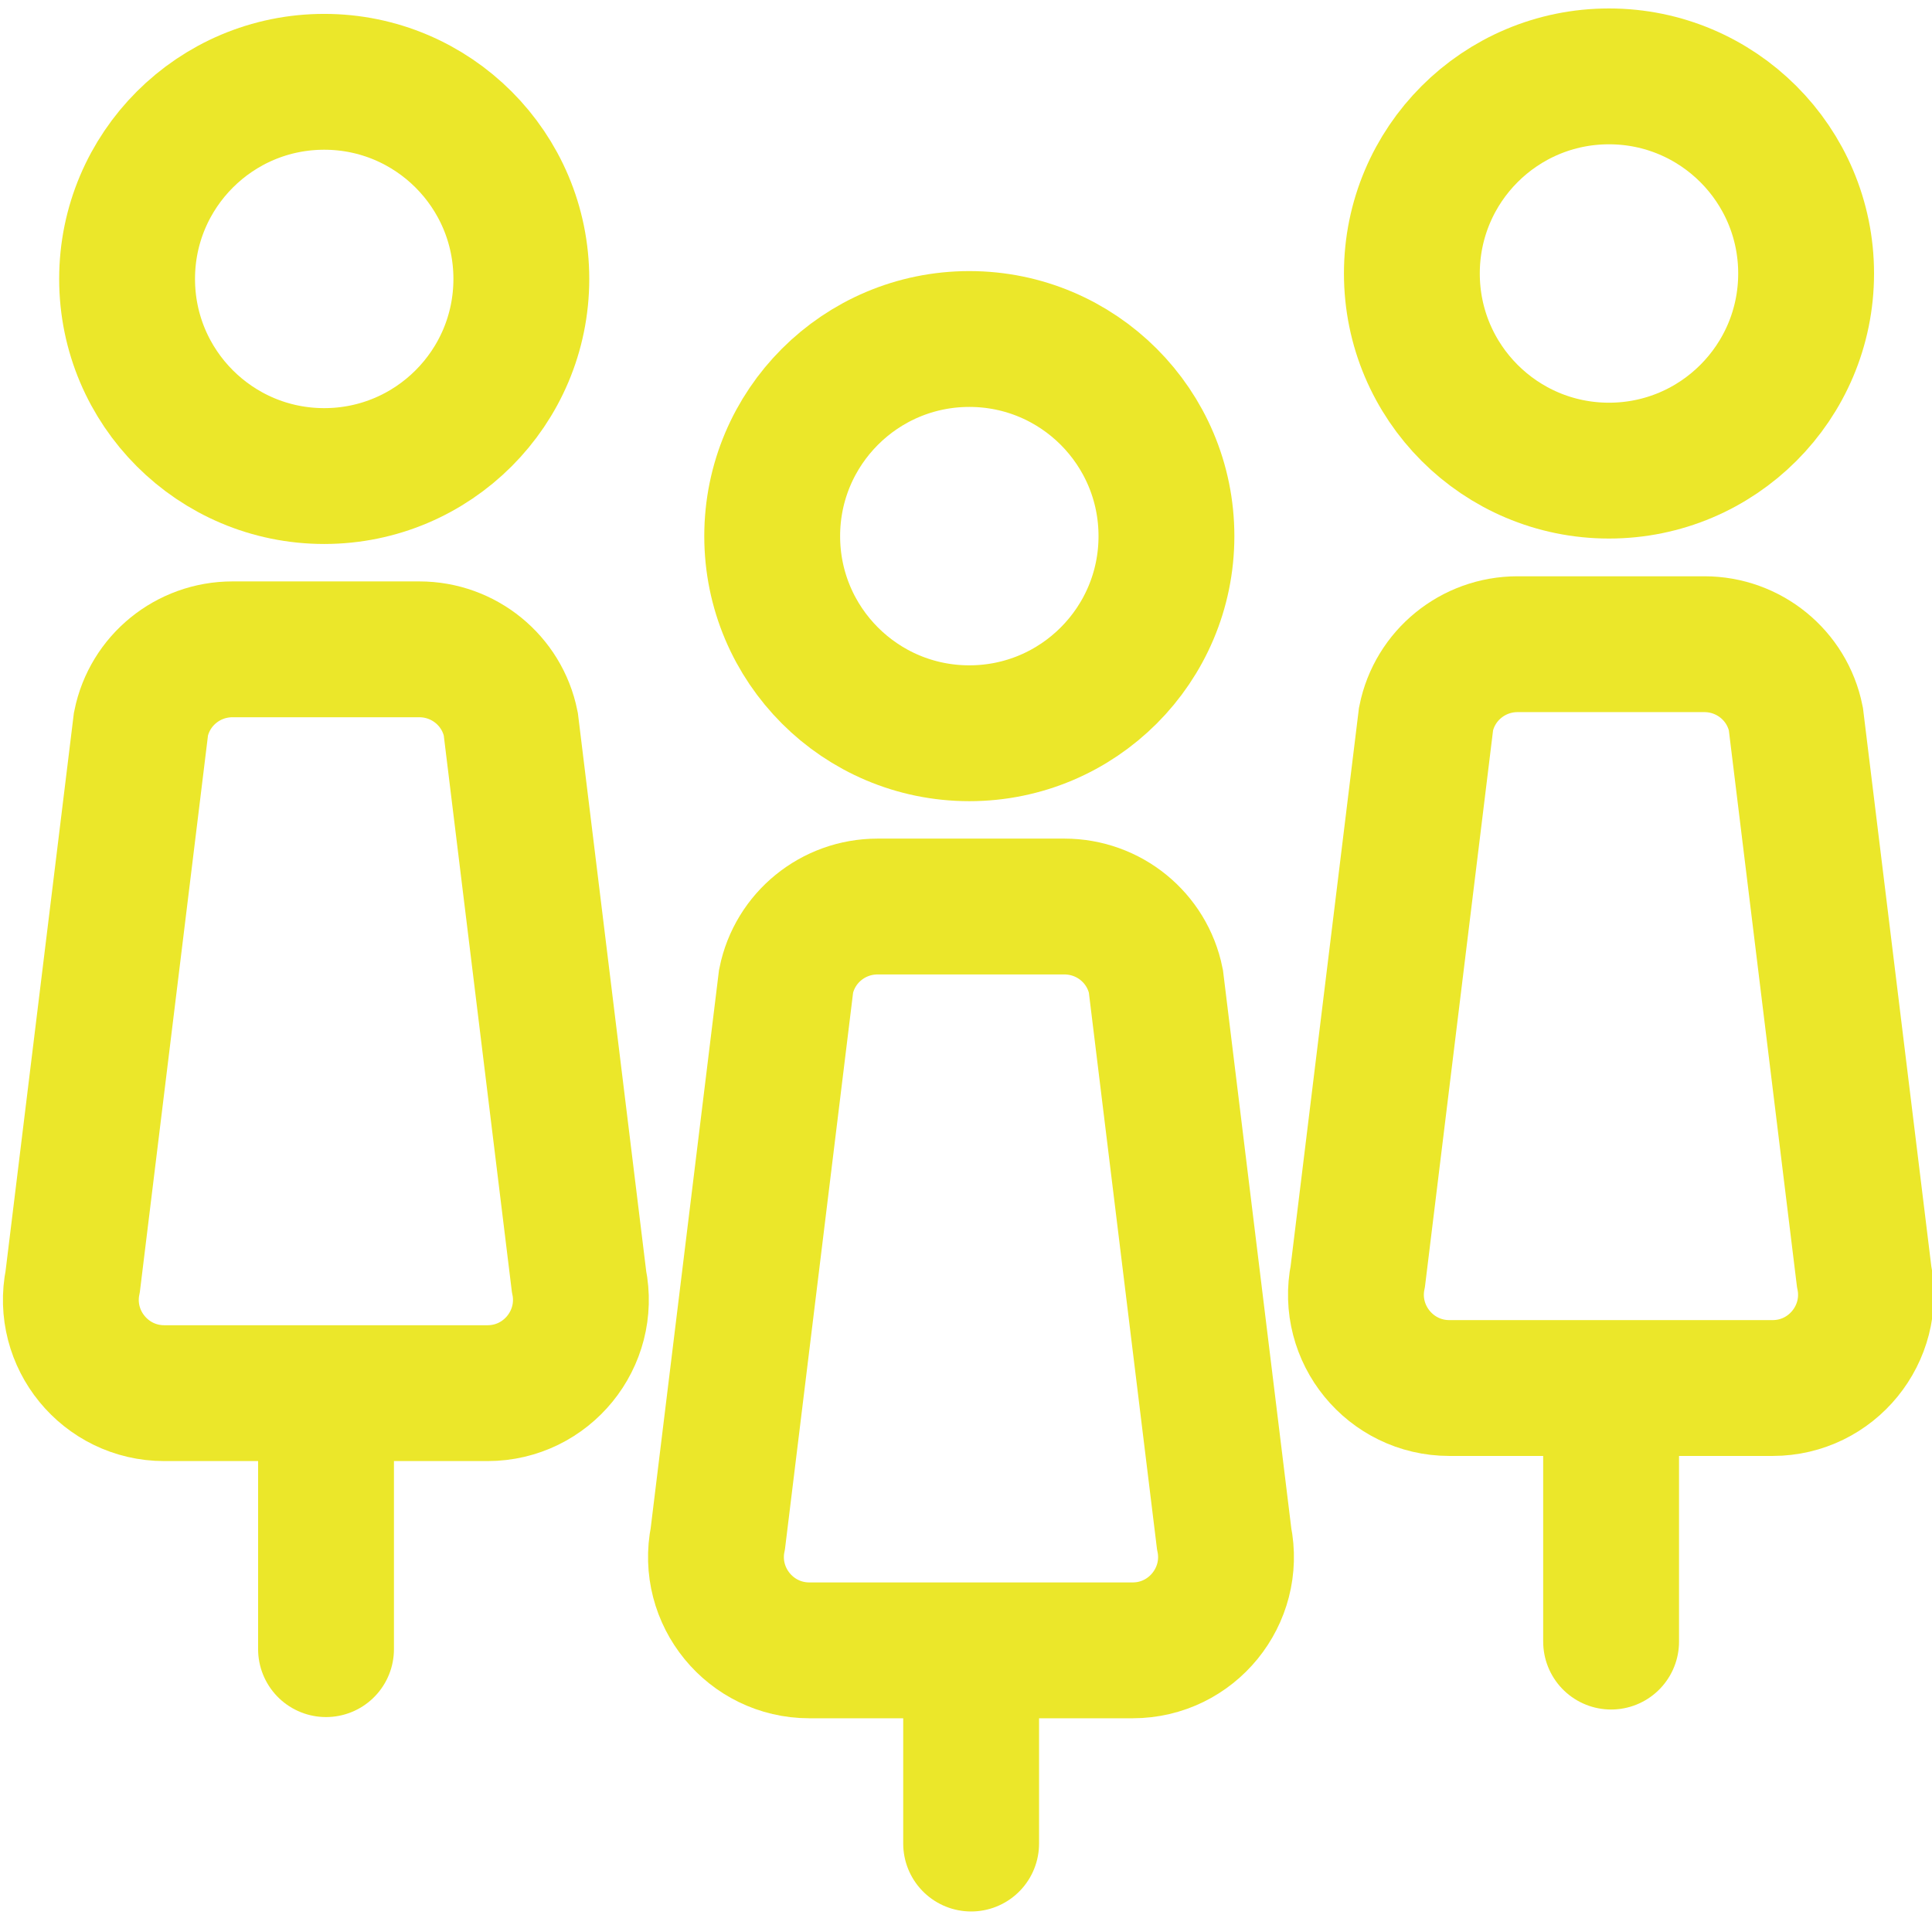
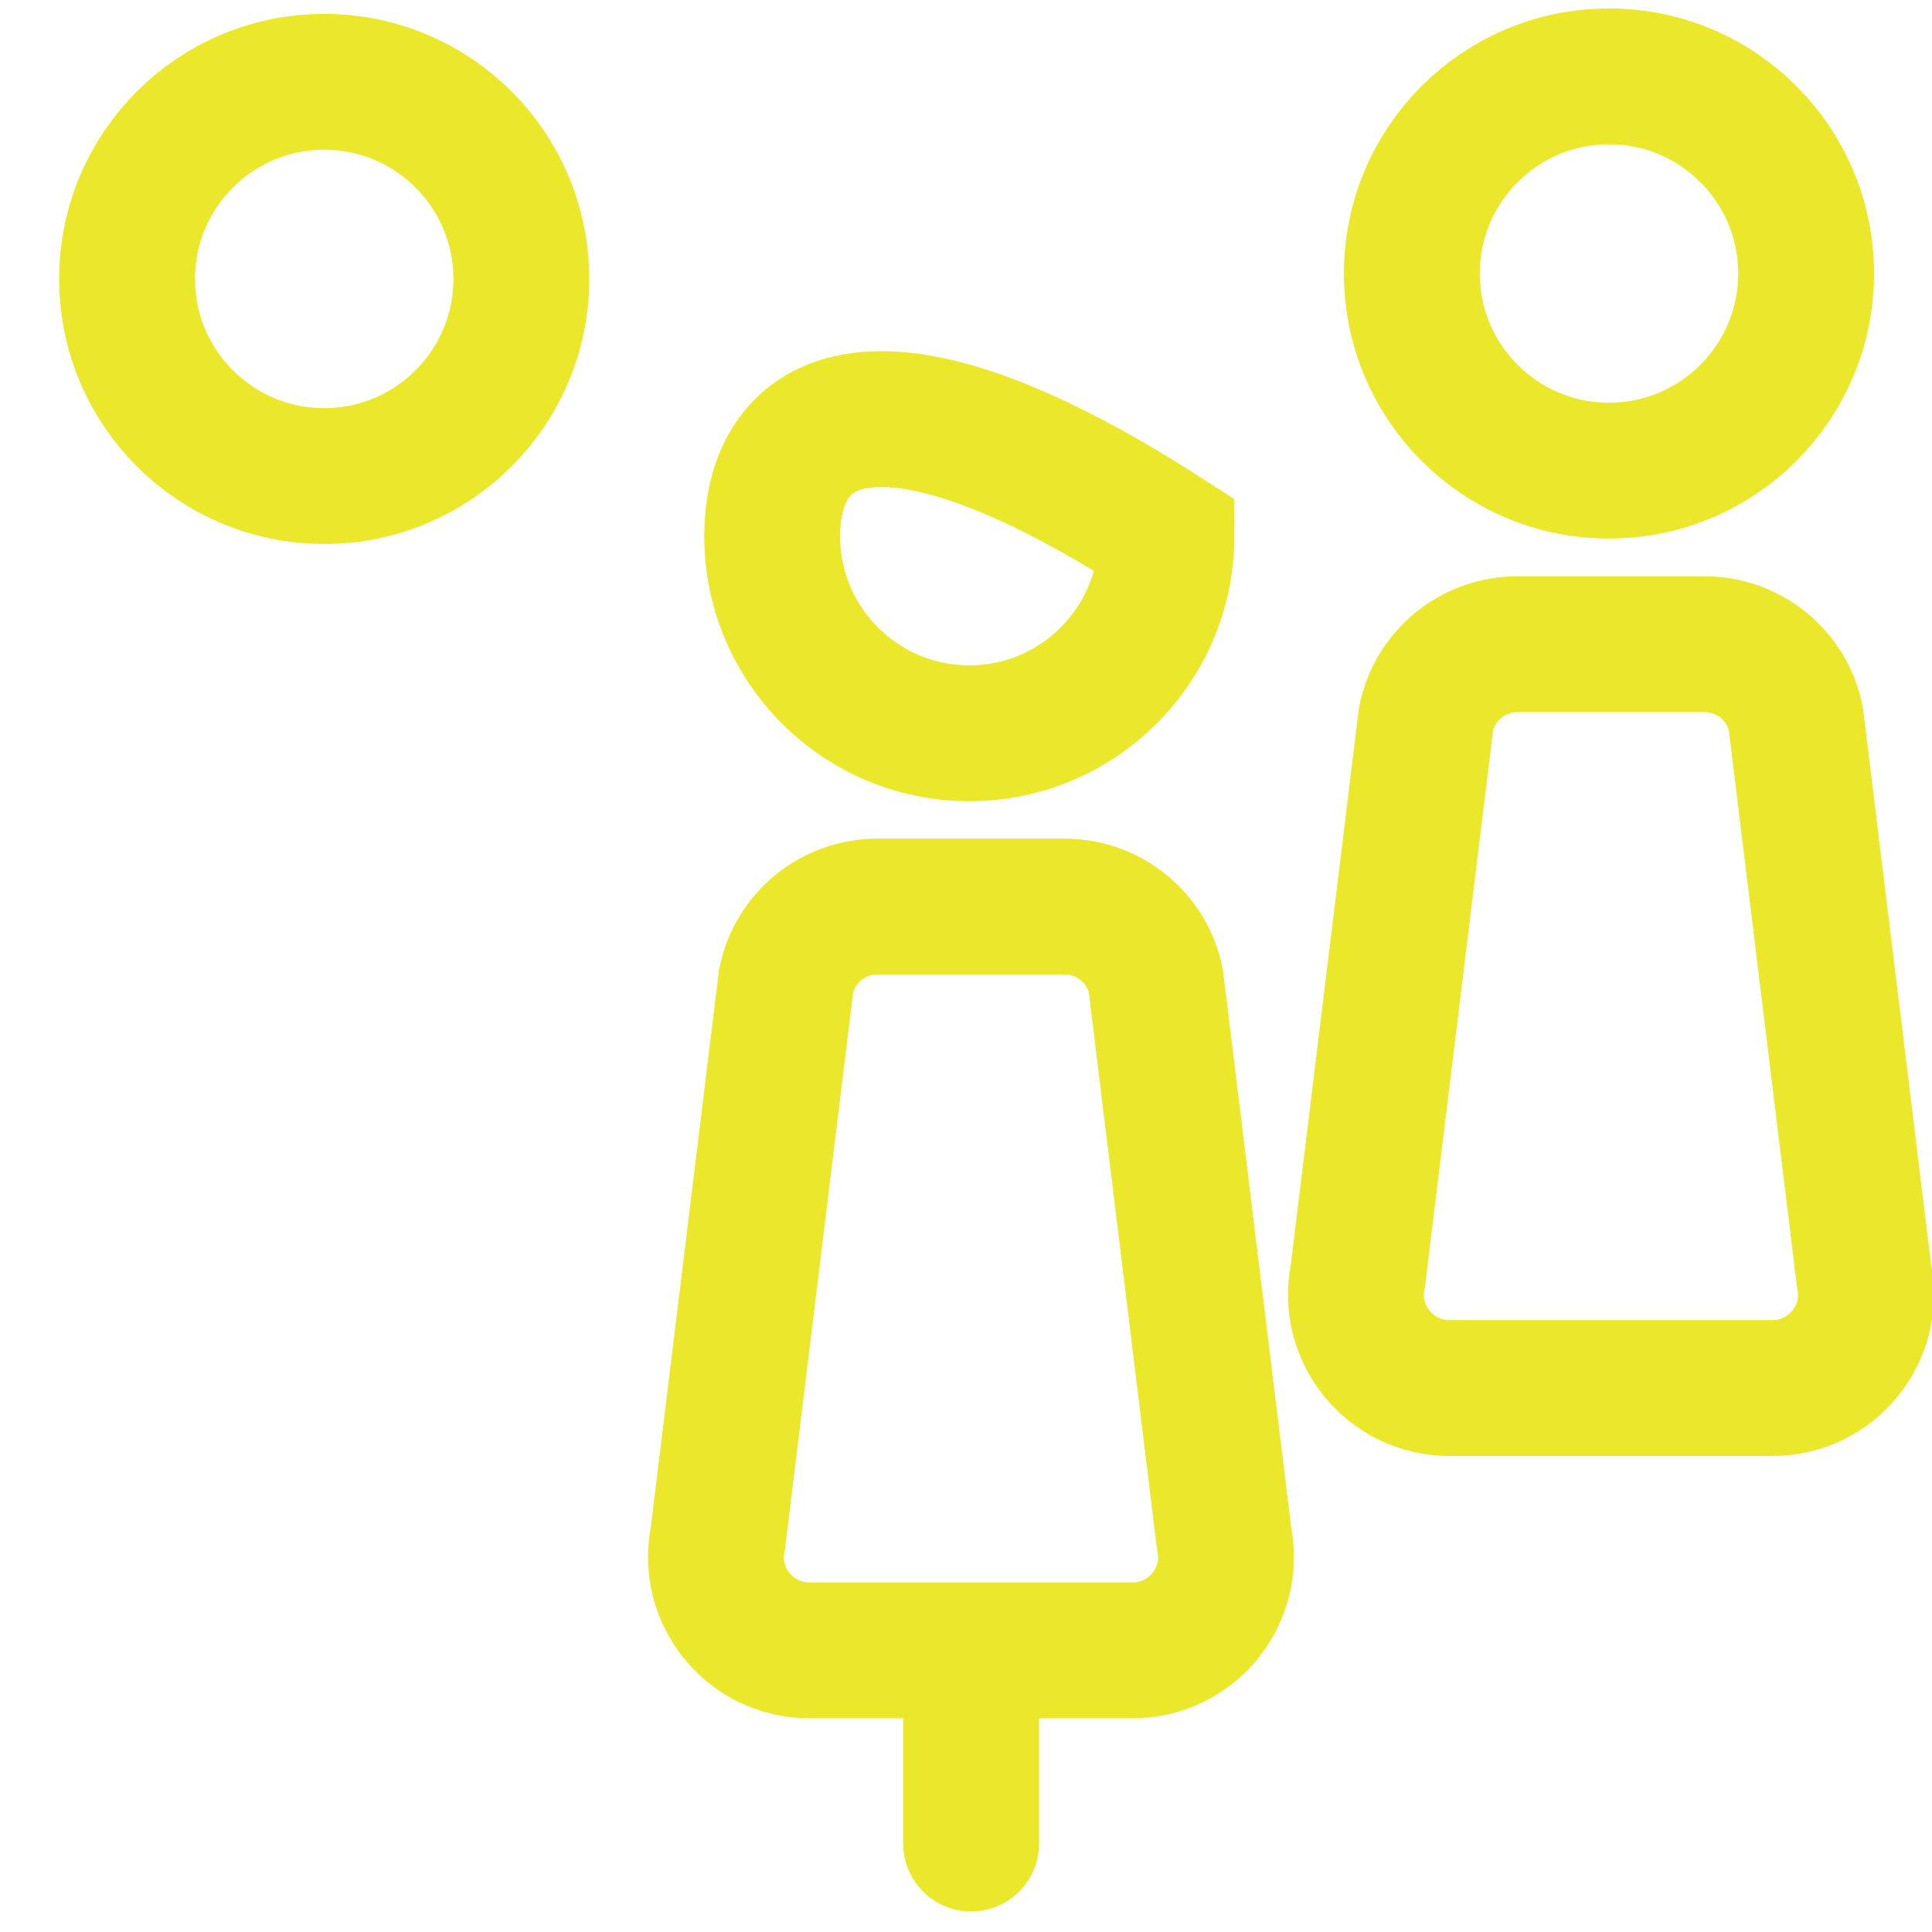
<svg xmlns="http://www.w3.org/2000/svg" width="64" height="64" viewBox="0 0 64 64" fill="none">
  <g clip-path="url(#clip0_875_3527)">
    <path d="M10.74 15.77C14.346 15.77 17.27 12.846 17.27 9.24C17.27 5.634 14.346 2.71 10.74 2.71C7.134 2.71 4.21 5.634 4.21 9.24C4.21 12.846 7.134 15.77 10.74 15.77Z" stroke="#ebe72a" stroke-width="4.5" stroke-miterlimit="10" />
-     <path d="M10.8 47.3V54.63" stroke="#ebe72a" stroke-width="4.5" stroke-miterlimit="10" stroke-linecap="round" />
-     <path d="M16.17 46.15H5.44C3.49 46.15 2.02 44.36 2.41 42.44L4.67 23.98C4.96 22.54 6.23 21.51 7.7 21.51H13.89C15.36 21.51 16.63 22.54 16.92 23.98L19.18 42.44C19.57 44.35 18.11 46.15 16.15 46.15H16.17Z" stroke="#ebe72a" stroke-width="4.5" stroke-miterlimit="10" />
-     <path d="M32.11 24.29C35.717 24.29 38.64 21.366 38.64 17.76C38.64 14.154 35.717 11.23 32.11 11.23C28.504 11.23 25.58 14.154 25.58 17.76C25.58 21.366 28.504 24.29 32.11 24.29Z" stroke="#ebe72a" stroke-width="4.5" stroke-miterlimit="10" />
+     <path d="M32.11 24.29C35.717 24.29 38.64 21.366 38.64 17.76C28.504 11.23 25.58 14.154 25.58 17.76C25.58 21.366 28.504 24.29 32.11 24.29Z" stroke="#ebe72a" stroke-width="4.5" stroke-miterlimit="10" />
    <path d="M32.17 55.75V61.07" stroke="#ebe72a" stroke-width="4.5" stroke-miterlimit="10" stroke-linecap="round" />
    <path d="M37.53 54.67H26.81C24.86 54.67 23.39 52.88 23.78 50.96L26.04 32.5C26.33 31.06 27.6 30.03 29.07 30.03H35.26C36.73 30.03 38 31.06 38.29 32.5L40.55 50.96C40.94 52.87 39.48 54.67 37.52 54.67H37.53Z" stroke="#ebe72a" stroke-width="4.5" stroke-miterlimit="10" />
    <path d="M53.3 15.59C56.906 15.59 59.83 12.666 59.83 9.06C59.83 5.453 56.906 2.53 53.3 2.53C49.693 2.53 46.77 5.453 46.77 9.06C46.77 12.666 49.693 15.59 53.3 15.59Z" stroke="#ebe72a" stroke-width="4.5" stroke-miterlimit="10" />
-     <path d="M53.37 47.05V54.38" stroke="#ebe72a" stroke-width="4.5" stroke-miterlimit="10" stroke-linecap="round" />
    <path d="M58.73 45.98H48.01C46.06 45.98 44.59 44.19 44.98 42.27L47.24 23.81C47.53 22.37 48.8 21.34 50.27 21.34H56.46C57.93 21.34 59.2 22.37 59.49 23.81L61.75 42.27C62.14 44.18 60.68 45.98 58.72 45.98H58.73Z" stroke="#ebe72a" stroke-width="4.5" stroke-miterlimit="10" />
  </g>
  <defs>
    <clipPath id="clip0_875_3527">
      <rect width="64" height="64" fill="white" />
    </clipPath>
  </defs>
</svg>